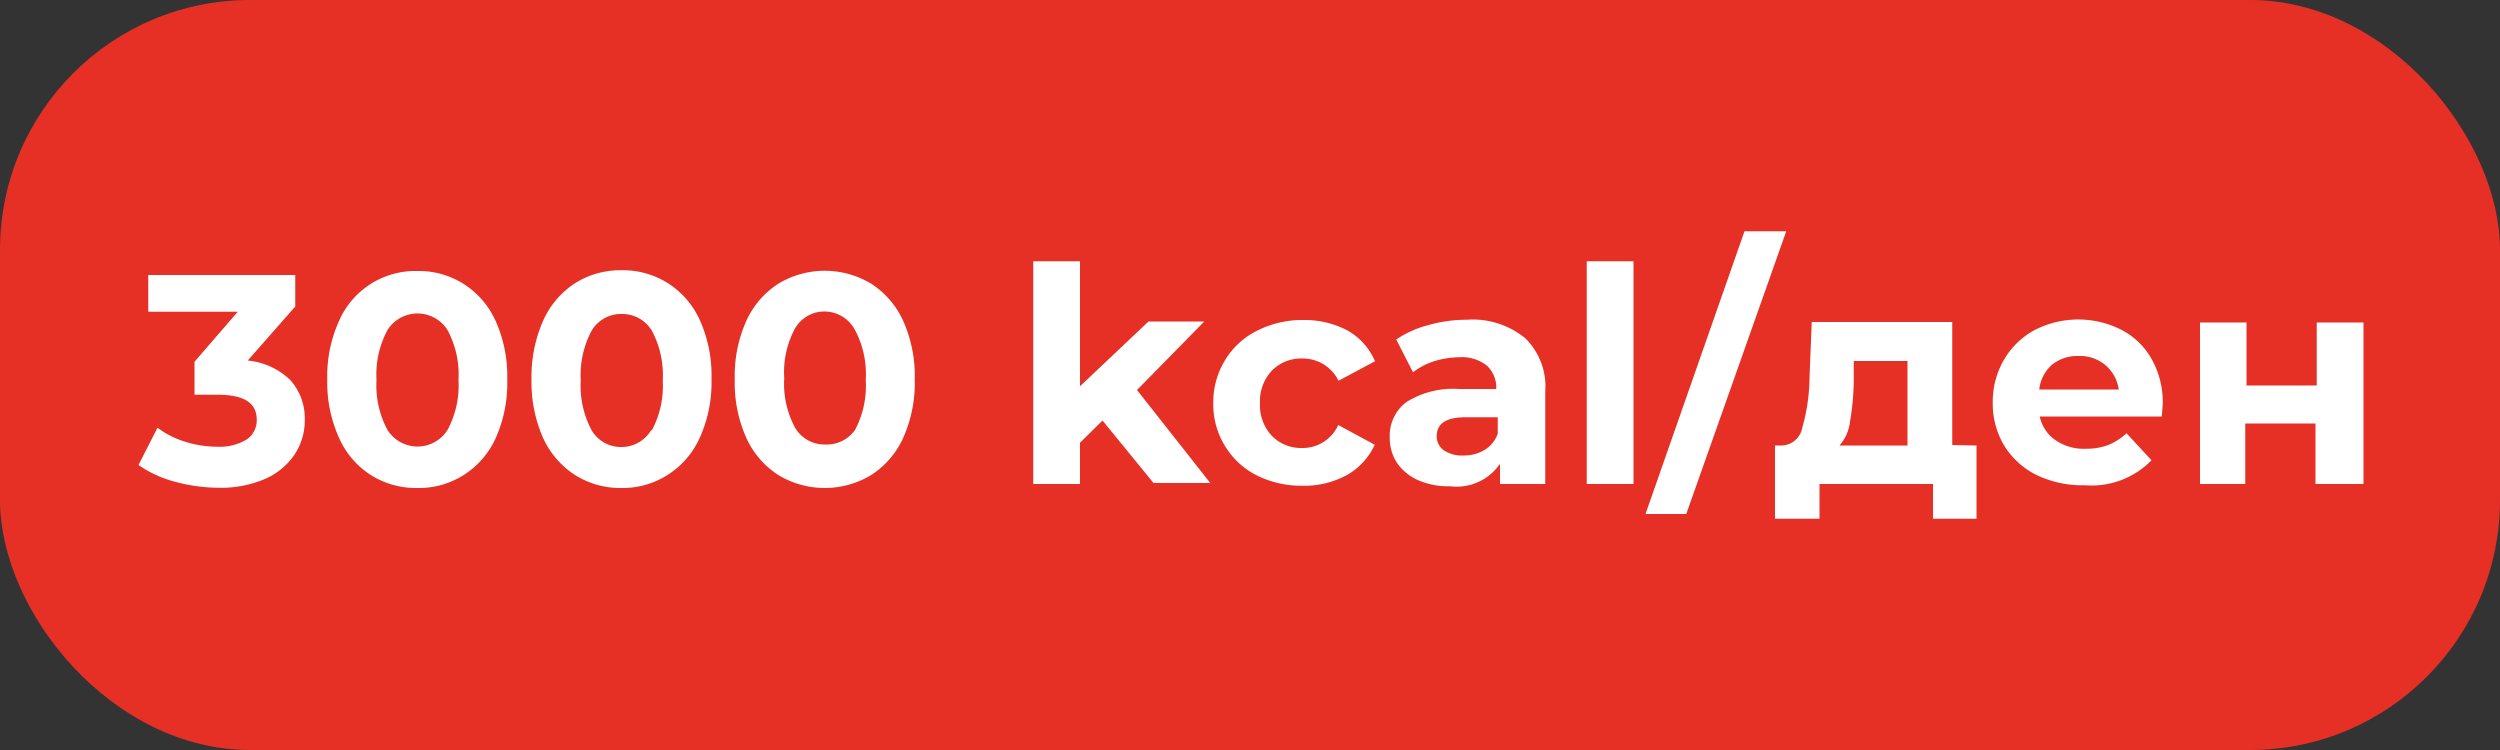
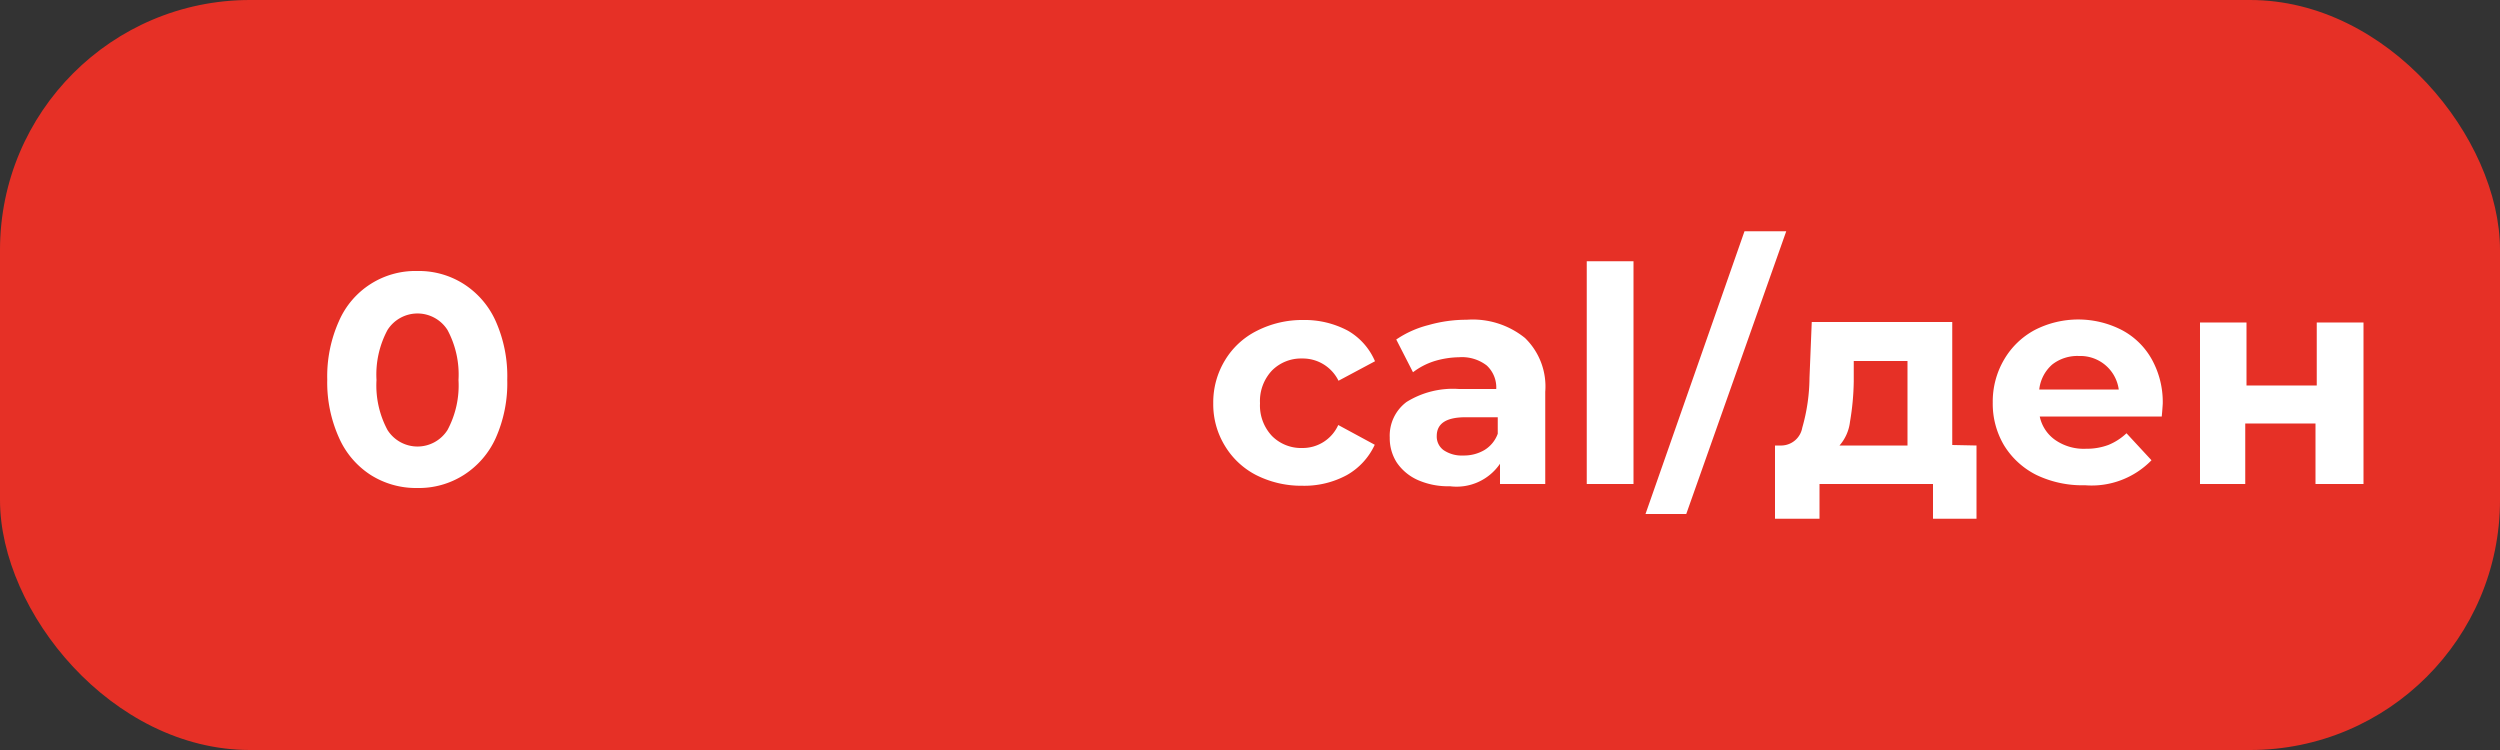
<svg xmlns="http://www.w3.org/2000/svg" width="100" height="30" viewBox="0 0 100 30">
  <rect x="0" y="0" width="100" height="30" fill="#333333" stroke="none" />
  <defs>
    <style>.a{fill:#e63026;}.b{fill:#fff;}</style>
  </defs>
  <rect class="a" width="100" height="30" rx="10" />
-   <path class="b" d="M11.61,15.2a2.28,2.28,0,0,1,.58,1.59,2.46,2.46,0,0,1-.38,1.35,2.75,2.75,0,0,1-1.17,1,4.46,4.46,0,0,1-1.93.37A6.81,6.81,0,0,1,7,19.27a4.58,4.58,0,0,1-1.46-.67l.76-1.49a3.62,3.62,0,0,0,1.11.56,4.34,4.34,0,0,0,1.29.2,2.12,2.12,0,0,0,1.15-.28.92.92,0,0,0,.42-.8c0-.69-.53-1-1.57-1H7.78V14.47l1.73-2H5.93V11h5.88v1.26l-1.9,2.16A2.85,2.85,0,0,1,11.61,15.2Z" />
  <path class="b" d="M14.83,19a3.4,3.4,0,0,1-1.27-1.49,5.38,5.38,0,0,1-.47-2.33,5.39,5.39,0,0,1,.47-2.34,3.33,3.33,0,0,1,3.13-2,3.34,3.34,0,0,1,1.86.52,3.42,3.42,0,0,1,1.28,1.49,5.4,5.4,0,0,1,.46,2.34,5.38,5.38,0,0,1-.46,2.33A3.42,3.42,0,0,1,18.55,19a3.34,3.34,0,0,1-1.86.52A3.39,3.39,0,0,1,14.83,19ZM17.9,17.2a3.77,3.77,0,0,0,.44-2,3.77,3.77,0,0,0-.44-2,1.42,1.42,0,0,0-2.4,0,3.77,3.77,0,0,0-.44,2,3.77,3.77,0,0,0,.44,2,1.42,1.42,0,0,0,2.4,0Z" />
-   <path class="b" d="M23,19a3.48,3.48,0,0,1-1.28-1.49,5.53,5.53,0,0,1-.46-2.33,5.55,5.55,0,0,1,.46-2.34A3.48,3.48,0,0,1,23,11.33a3.39,3.39,0,0,1,1.86-.52,3.34,3.34,0,0,1,1.86.52A3.42,3.42,0,0,1,28,12.82a5.4,5.4,0,0,1,.46,2.34A5.38,5.38,0,0,1,28,17.49,3.42,3.42,0,0,1,26.7,19a3.34,3.34,0,0,1-1.86.52A3.39,3.39,0,0,1,23,19Zm3.07-1.78a3.77,3.77,0,0,0,.44-2,3.77,3.77,0,0,0-.44-2,1.38,1.38,0,0,0-1.21-.66,1.36,1.36,0,0,0-1.19.66,3.77,3.77,0,0,0-.44,2,3.77,3.77,0,0,0,.44,2,1.36,1.36,0,0,0,1.19.66A1.38,1.38,0,0,0,26.05,17.2Z" />
-   <path class="b" d="M31.13,19a3.48,3.48,0,0,1-1.28-1.49,5.38,5.38,0,0,1-.46-2.33,5.4,5.4,0,0,1,.46-2.34,3.48,3.48,0,0,1,1.28-1.49,3.59,3.59,0,0,1,3.72,0,3.48,3.48,0,0,1,1.28,1.49,5.4,5.4,0,0,1,.46,2.34,5.38,5.38,0,0,1-.46,2.33A3.48,3.48,0,0,1,34.85,19a3.59,3.59,0,0,1-3.72,0ZM34.2,17.2a3.78,3.78,0,0,0,.43-2,3.78,3.78,0,0,0-.43-2A1.39,1.39,0,0,0,33,12.46a1.36,1.36,0,0,0-1.19.66,3.68,3.68,0,0,0-.44,2,3.68,3.68,0,0,0,.44,2,1.36,1.36,0,0,0,1.19.66A1.39,1.39,0,0,0,34.2,17.2Z" />
-   <path class="b" d="M44.1,16.82l-.9.89v1.65H41.33V10.45H43.2v5l2.74-2.59h2.23l-2.69,2.74,2.93,3.72H46.14Z" />
  <path class="b" d="M50.24,19A3.13,3.13,0,0,1,49,17.84a3.18,3.18,0,0,1-.47-1.71A3.24,3.24,0,0,1,49,14.41a3.11,3.11,0,0,1,1.28-1.18,4,4,0,0,1,1.85-.43,3.67,3.67,0,0,1,1.79.43A2.58,2.58,0,0,1,55,14.45l-1.46.78a1.59,1.59,0,0,0-1.45-.89,1.64,1.64,0,0,0-1.21.48,1.78,1.78,0,0,0-.48,1.31,1.78,1.78,0,0,0,.48,1.31,1.64,1.64,0,0,0,1.21.48A1.56,1.56,0,0,0,53.53,17l1.46.79A2.68,2.68,0,0,1,53.88,19a3.57,3.57,0,0,1-1.79.43A4,4,0,0,1,50.24,19Z" />
  <path class="b" d="M61,13.52a2.7,2.7,0,0,1,.81,2.15v3.69H60v-.81a2.1,2.1,0,0,1-2,.9,3,3,0,0,1-1.29-.25,2,2,0,0,1-.84-.7,1.8,1.8,0,0,1-.28-1,1.68,1.68,0,0,1,.67-1.42,3.51,3.51,0,0,1,2.1-.52h1.49a1.2,1.2,0,0,0-.38-.94,1.62,1.62,0,0,0-1.11-.33,3.56,3.56,0,0,0-1,.16,2.78,2.78,0,0,0-.84.44l-.67-1.31A4.06,4.06,0,0,1,57.15,13a5.52,5.52,0,0,1,1.52-.21A3.32,3.32,0,0,1,61,13.52ZM59.38,18a1.27,1.27,0,0,0,.53-.65v-.66H58.62c-.77,0-1.15.25-1.15.75a.67.67,0,0,0,.28.57,1.29,1.29,0,0,0,.78.21A1.61,1.61,0,0,0,59.38,18Z" />
  <path class="b" d="M63.47,10.45h1.87v8.91H63.47Z" />
  <path class="b" d="M69.78,9.25h1.67l-4,11.31H65.82Z" />
  <path class="b" d="M79.06,17.82v2.93H77.32V19.36H72.78v1.39H71V17.82h.27a.86.86,0,0,0,.82-.71,7.44,7.44,0,0,0,.29-2l.09-2.23h5.62v4.92ZM74,16.87a1.75,1.75,0,0,1-.42.95h2.72V14.44H74.15l0,.82A10.39,10.39,0,0,1,74,16.87Z" />
  <path class="b" d="M86.47,16.66H81.59a1.53,1.53,0,0,0,.62.94,2,2,0,0,0,1.23.35,2.48,2.48,0,0,0,.89-.15,2.33,2.33,0,0,0,.73-.47l1,1.08a3.34,3.34,0,0,1-2.66,1A4.25,4.25,0,0,1,81.46,19a3.19,3.19,0,0,1-1.3-1.19,3.26,3.26,0,0,1-.45-1.71,3.31,3.31,0,0,1,.45-1.71,3.13,3.13,0,0,1,1.23-1.19,3.81,3.81,0,0,1,3.48,0,2.94,2.94,0,0,1,1.2,1.17,3.52,3.52,0,0,1,.44,1.77S86.5,16.34,86.47,16.66Zm-4.38-2.08a1.55,1.55,0,0,0-.52,1h3.18a1.55,1.55,0,0,0-1.59-1.34A1.63,1.63,0,0,0,82.09,14.58Z" />
  <path class="b" d="M88,12.9h1.86v2.52h2.81V12.9h1.87v6.46H92.62V16.94H89.81v2.42H88Z" />
</svg>